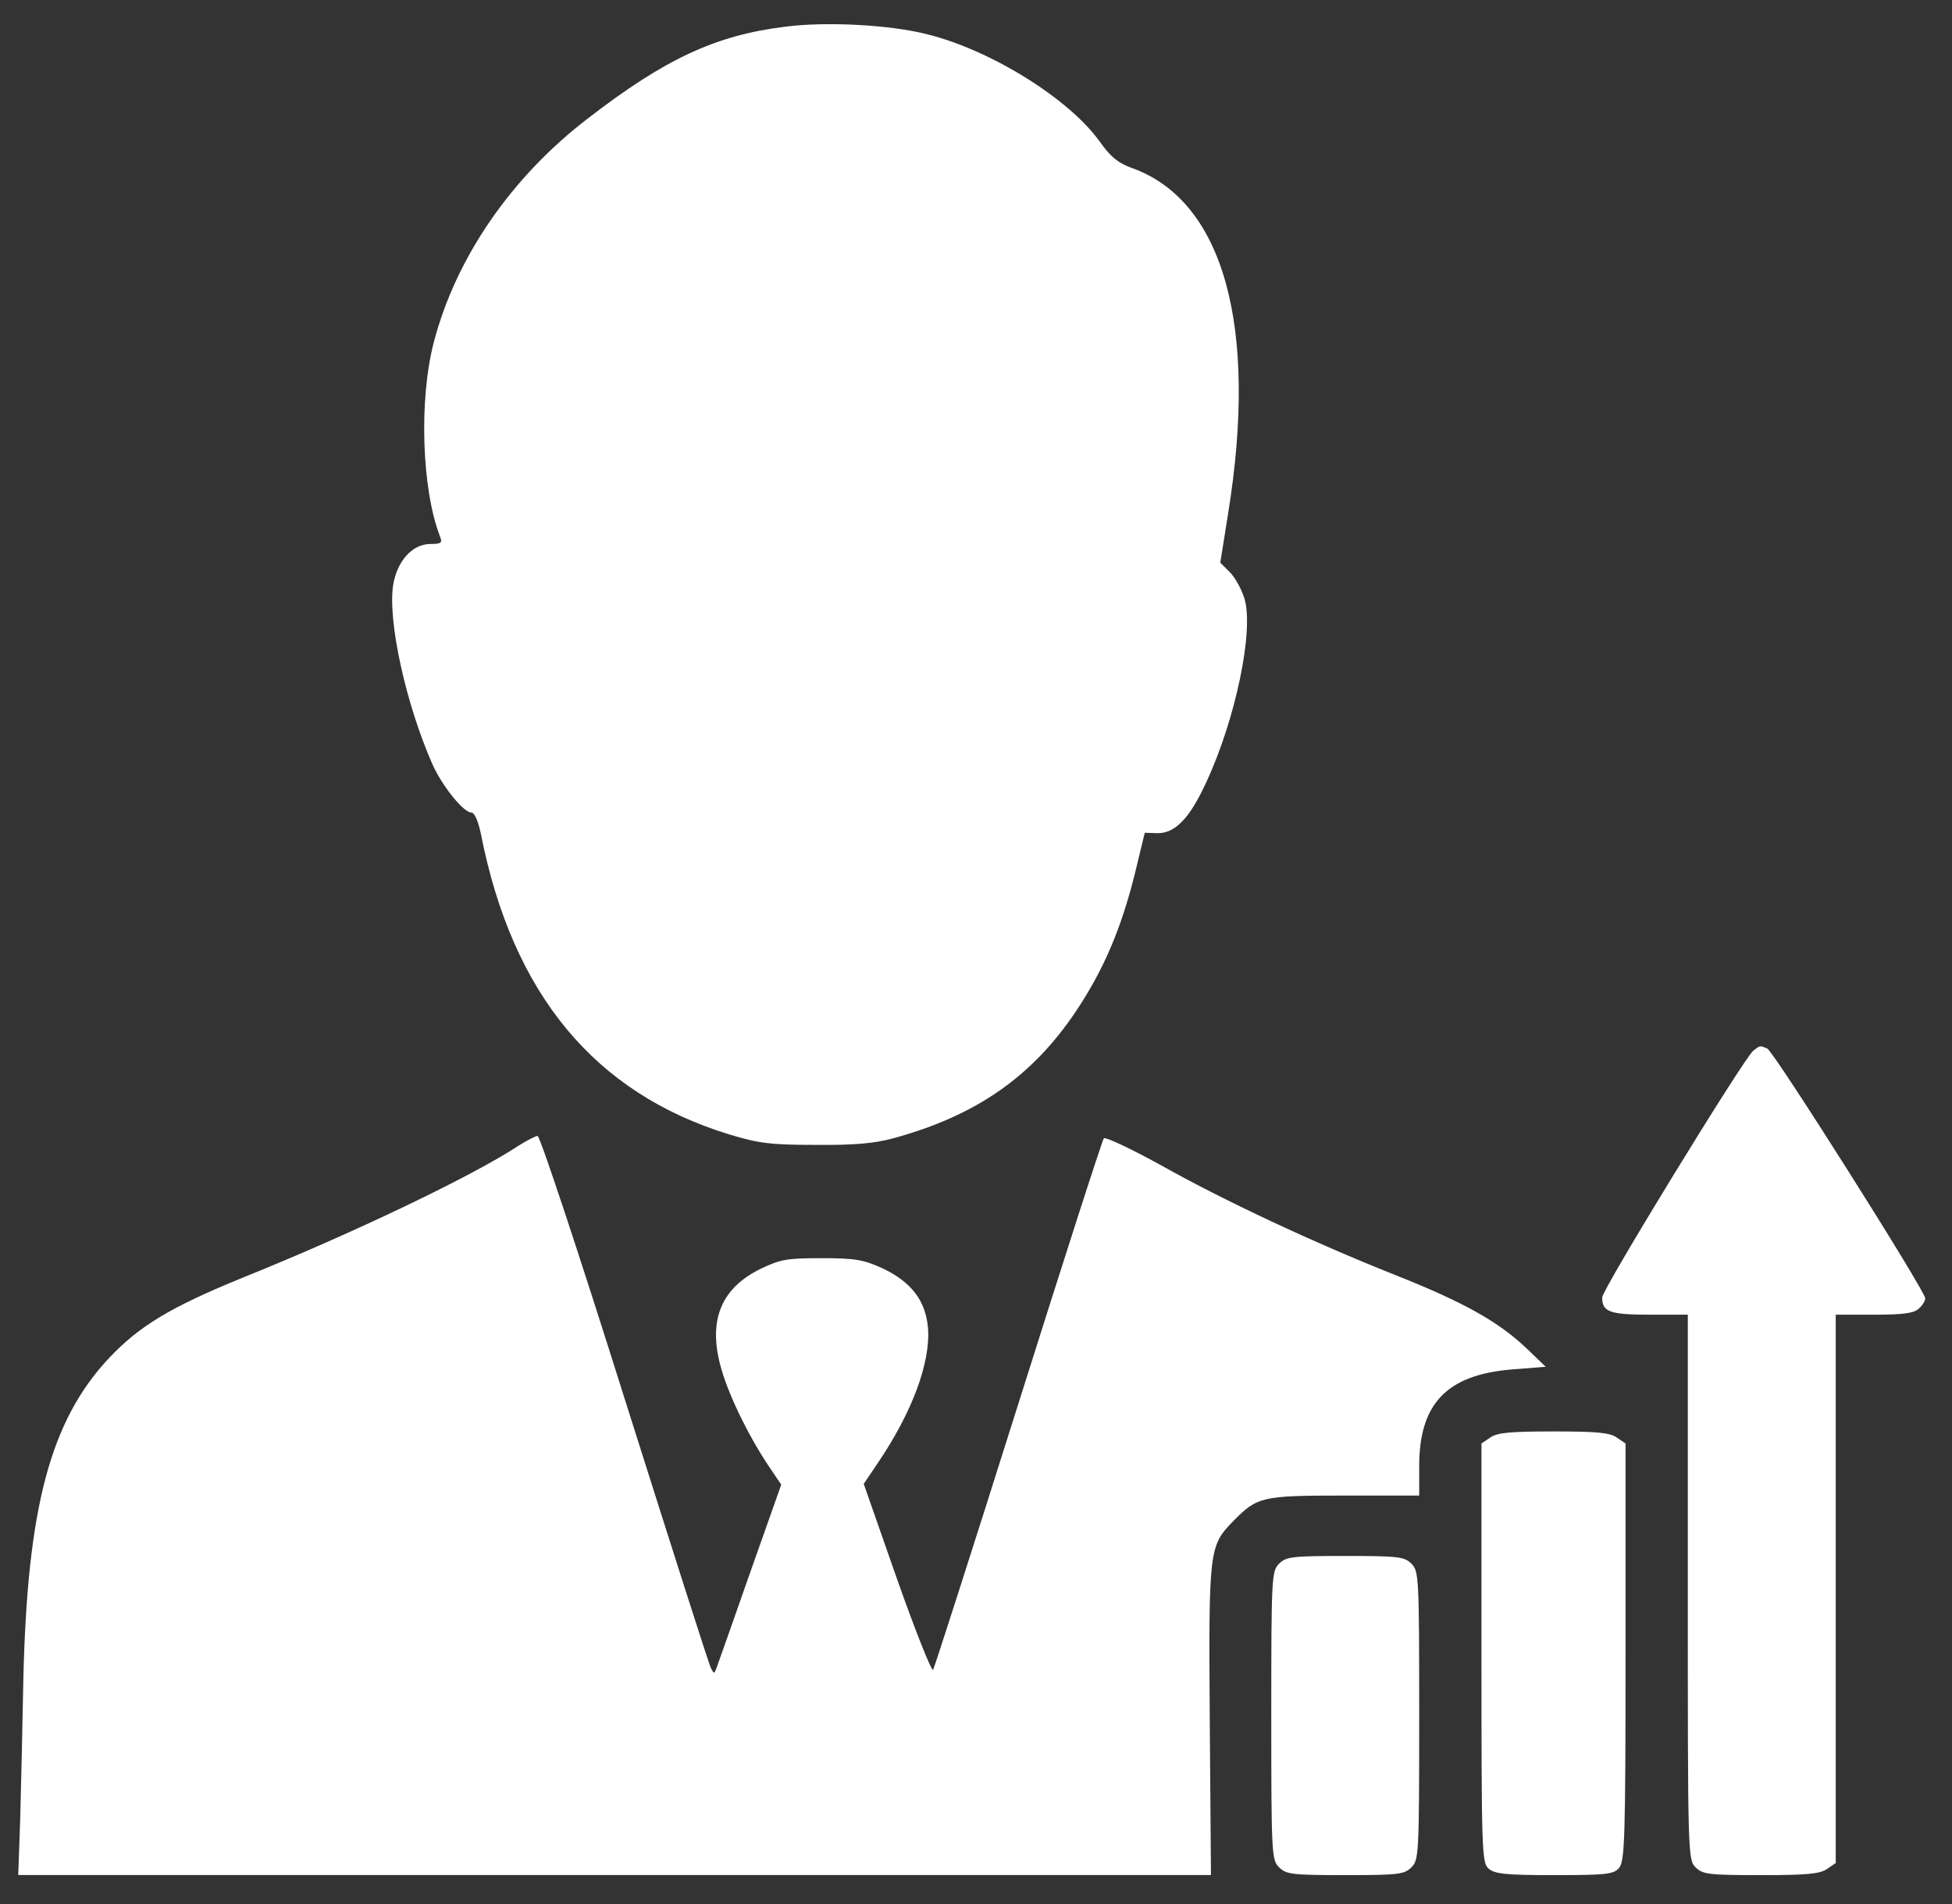
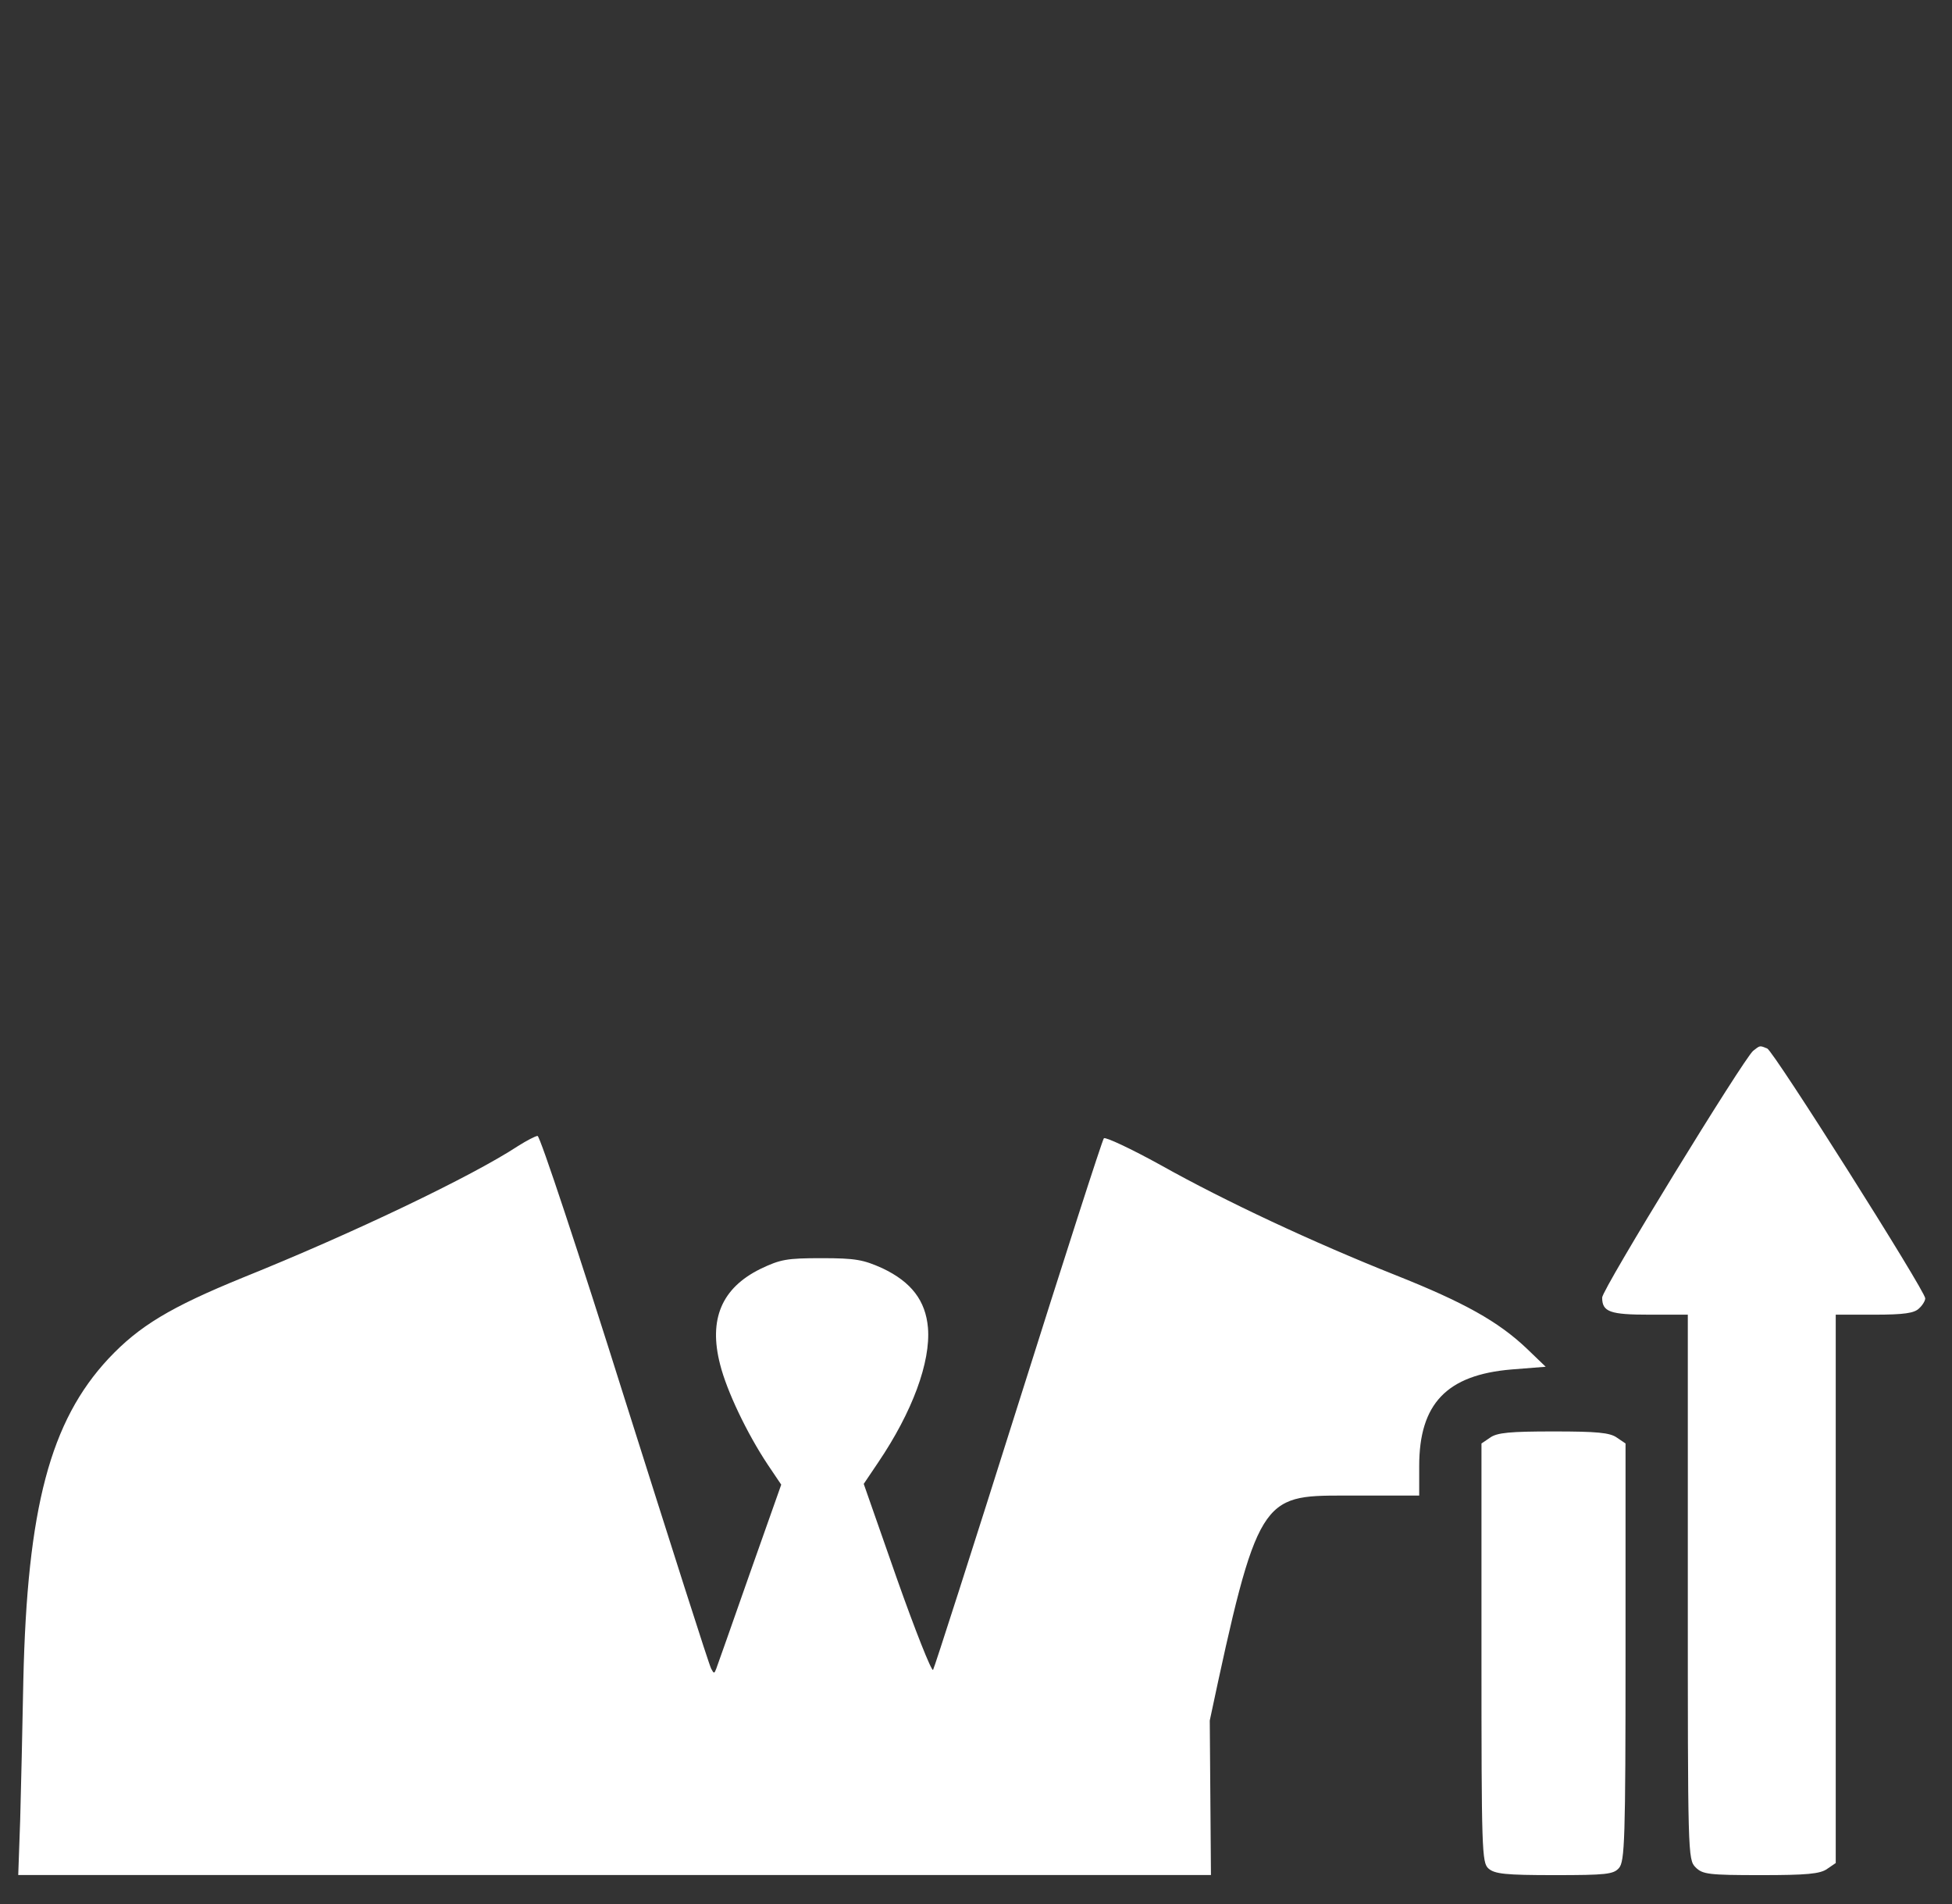
<svg xmlns="http://www.w3.org/2000/svg" width="41" height="40" viewBox="0 0 41 40" fill="none">
  <rect x="0" y="0" width="41" height="40" fill="#333333" stroke="none" />
-   <path d="M16.482 0.562C15.035 0.742 13.972 1.233 12.353 2.484C10.742 3.718 9.582 5.402 9.115 7.177C8.797 8.379 8.854 10.276 9.246 11.281C9.295 11.404 9.262 11.428 9.042 11.428C8.658 11.428 8.339 11.788 8.257 12.295C8.143 13.055 8.527 14.797 9.083 16.056C9.287 16.514 9.737 17.07 9.9 17.07C9.966 17.07 10.047 17.249 10.104 17.535C10.767 20.888 12.492 22.965 15.313 23.831C15.934 24.019 16.179 24.052 17.136 24.052C17.945 24.06 18.379 24.019 18.763 23.913C20.505 23.439 21.682 22.613 22.598 21.247C23.178 20.381 23.547 19.514 23.833 18.37L24.045 17.495L24.307 17.503C24.675 17.511 24.986 17.201 25.337 16.432C25.95 15.116 26.343 13.243 26.138 12.573C26.081 12.385 25.942 12.132 25.836 12.025L25.631 11.821L25.795 10.791C26.433 6.85 25.697 4.218 23.776 3.53C23.481 3.424 23.326 3.293 23.105 2.983C22.467 2.084 20.824 1.053 19.467 0.718C18.698 0.521 17.349 0.448 16.482 0.562Z" fill="white" />
  <path d="M36.824 22.075C36.62 22.247 33.652 27.087 33.652 27.259C33.652 27.562 33.816 27.619 34.649 27.619H35.451V33.342C35.451 38.959 35.451 39.066 35.614 39.229C35.761 39.376 35.884 39.393 36.988 39.393C37.944 39.393 38.231 39.368 38.378 39.262L38.558 39.139V33.375V27.619H39.367C39.997 27.619 40.209 27.586 40.307 27.488C40.381 27.423 40.438 27.325 40.438 27.276C40.438 27.12 37.249 22.075 37.118 22.026C36.955 21.961 36.971 21.961 36.824 22.075Z" fill="white" />
-   <path d="M10.881 24.076C9.909 24.714 7.415 25.908 5.101 26.84C3.58 27.461 2.926 27.854 2.28 28.541C1.054 29.857 0.571 31.68 0.49 35.303C0.473 36.267 0.441 37.584 0.424 38.229L0.383 39.391H12.909H25.435L25.41 36.145C25.386 32.547 25.394 32.481 25.901 31.958C26.408 31.443 26.498 31.419 28.231 31.419H29.809V30.798C29.809 29.489 30.389 28.884 31.747 28.77L32.466 28.713L32.057 28.32C31.468 27.764 30.757 27.363 29.319 26.791C27.593 26.105 25.737 25.238 24.38 24.477C23.759 24.134 23.219 23.881 23.186 23.913C23.153 23.946 22.344 26.464 21.387 29.498C20.431 32.531 19.622 35.049 19.598 35.082C19.565 35.114 19.221 34.248 18.837 33.16L18.142 31.174L18.445 30.724C19.164 29.661 19.549 28.615 19.491 27.895C19.442 27.323 19.14 26.931 18.535 26.644C18.134 26.464 17.971 26.432 17.259 26.432C16.523 26.432 16.393 26.456 15.967 26.66C15.158 27.061 14.88 27.715 15.125 28.664C15.264 29.22 15.689 30.111 16.123 30.765L16.409 31.19L15.747 33.062C15.387 34.093 15.068 34.992 15.044 35.057C15.003 35.164 14.995 35.164 14.938 35.057C14.897 34.992 14.087 32.441 13.122 29.391C12.166 26.349 11.34 23.856 11.291 23.864C11.249 23.864 11.061 23.962 10.881 24.076Z" fill="white" />
+   <path d="M10.881 24.076C9.909 24.714 7.415 25.908 5.101 26.84C3.58 27.461 2.926 27.854 2.28 28.541C1.054 29.857 0.571 31.68 0.49 35.303C0.473 36.267 0.441 37.584 0.424 38.229L0.383 39.391H12.909H25.435L25.41 36.145C26.408 31.443 26.498 31.419 28.231 31.419H29.809V30.798C29.809 29.489 30.389 28.884 31.747 28.77L32.466 28.713L32.057 28.32C31.468 27.764 30.757 27.363 29.319 26.791C27.593 26.105 25.737 25.238 24.38 24.477C23.759 24.134 23.219 23.881 23.186 23.913C23.153 23.946 22.344 26.464 21.387 29.498C20.431 32.531 19.622 35.049 19.598 35.082C19.565 35.114 19.221 34.248 18.837 33.16L18.142 31.174L18.445 30.724C19.164 29.661 19.549 28.615 19.491 27.895C19.442 27.323 19.14 26.931 18.535 26.644C18.134 26.464 17.971 26.432 17.259 26.432C16.523 26.432 16.393 26.456 15.967 26.66C15.158 27.061 14.88 27.715 15.125 28.664C15.264 29.22 15.689 30.111 16.123 30.765L16.409 31.19L15.747 33.062C15.387 34.093 15.068 34.992 15.044 35.057C15.003 35.164 14.995 35.164 14.938 35.057C14.897 34.992 14.087 32.441 13.122 29.391C12.166 26.349 11.34 23.856 11.291 23.864C11.249 23.864 11.061 23.962 10.881 24.076Z" fill="white" />
  <path d="M31.297 30.203L31.117 30.325V34.724C31.117 38.878 31.125 39.131 31.264 39.254C31.395 39.368 31.616 39.393 32.646 39.393C33.734 39.393 33.889 39.376 34.004 39.245C34.126 39.106 34.143 38.673 34.143 34.708V30.325L33.963 30.203C33.816 30.096 33.538 30.072 32.63 30.072C31.723 30.072 31.444 30.096 31.297 30.203Z" fill="white" />
-   <path d="M26.866 32.851C26.71 33.007 26.702 33.121 26.702 36.04C26.702 38.959 26.71 39.073 26.866 39.229C27.013 39.376 27.135 39.393 28.256 39.393C29.376 39.393 29.498 39.376 29.646 39.229C29.801 39.074 29.809 38.959 29.809 36.04C29.809 33.121 29.801 33.007 29.646 32.851C29.499 32.704 29.376 32.688 28.256 32.688C27.135 32.688 27.013 32.704 26.866 32.851Z" fill="white" />
</svg>